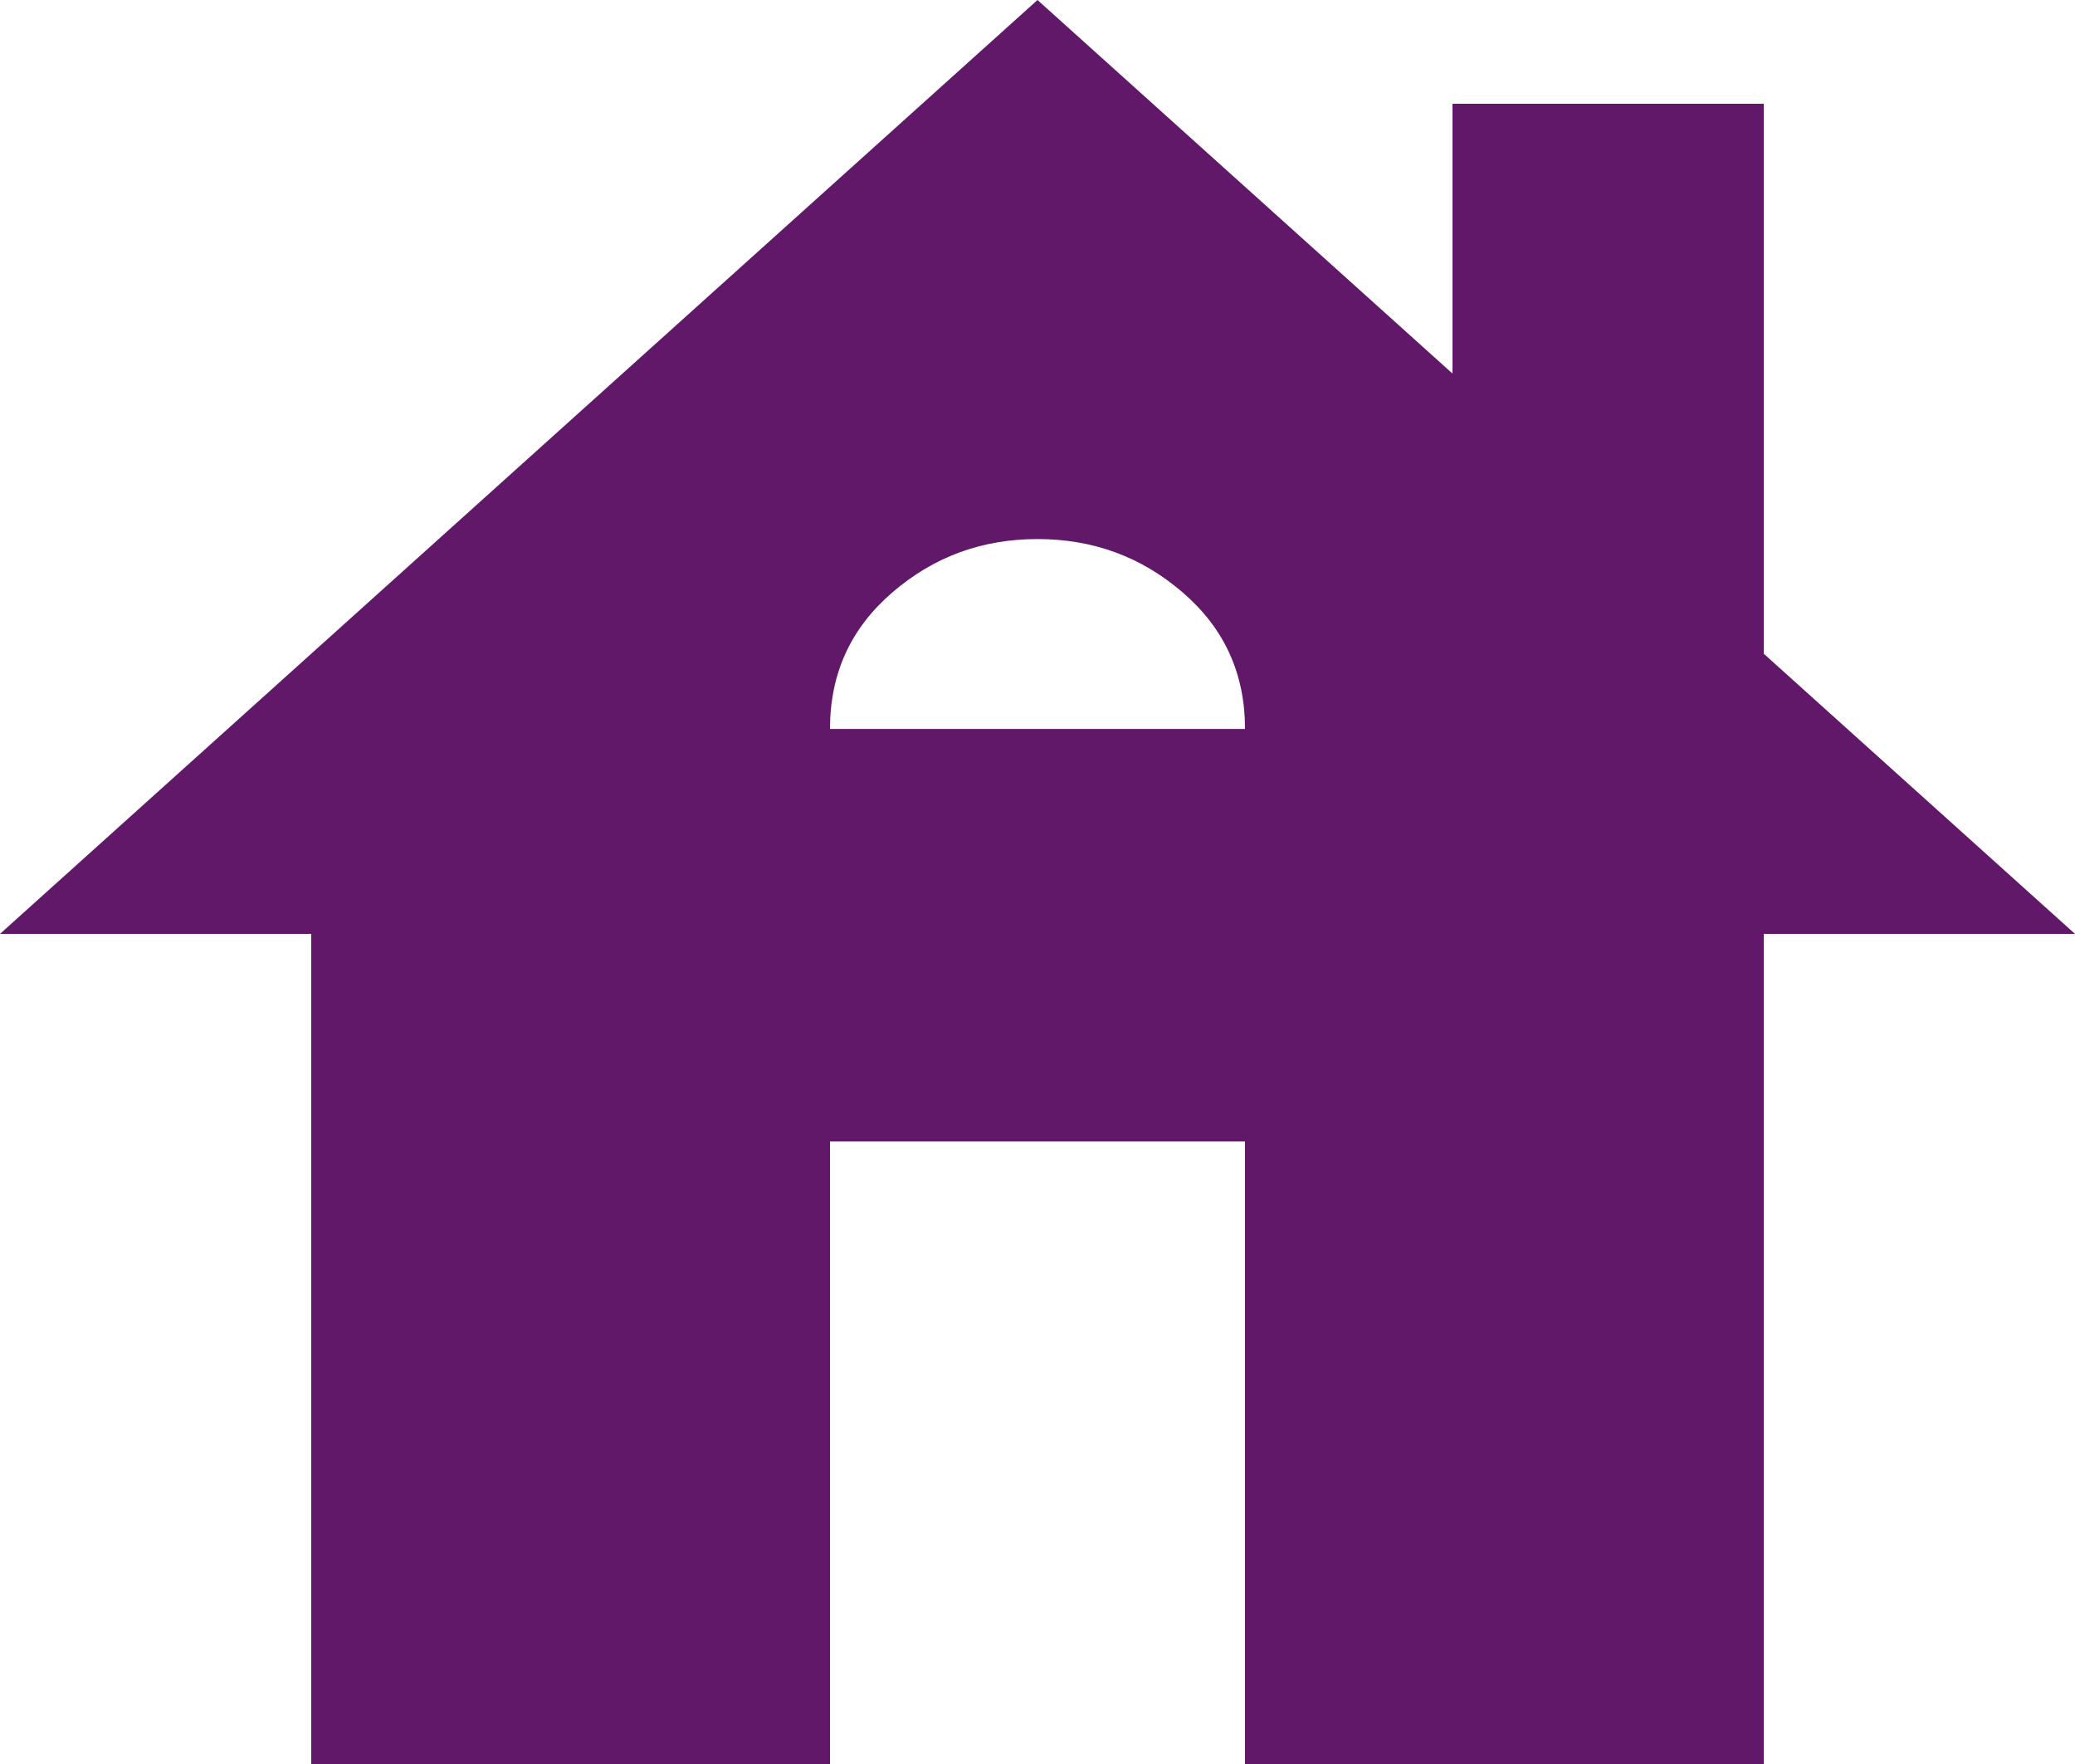
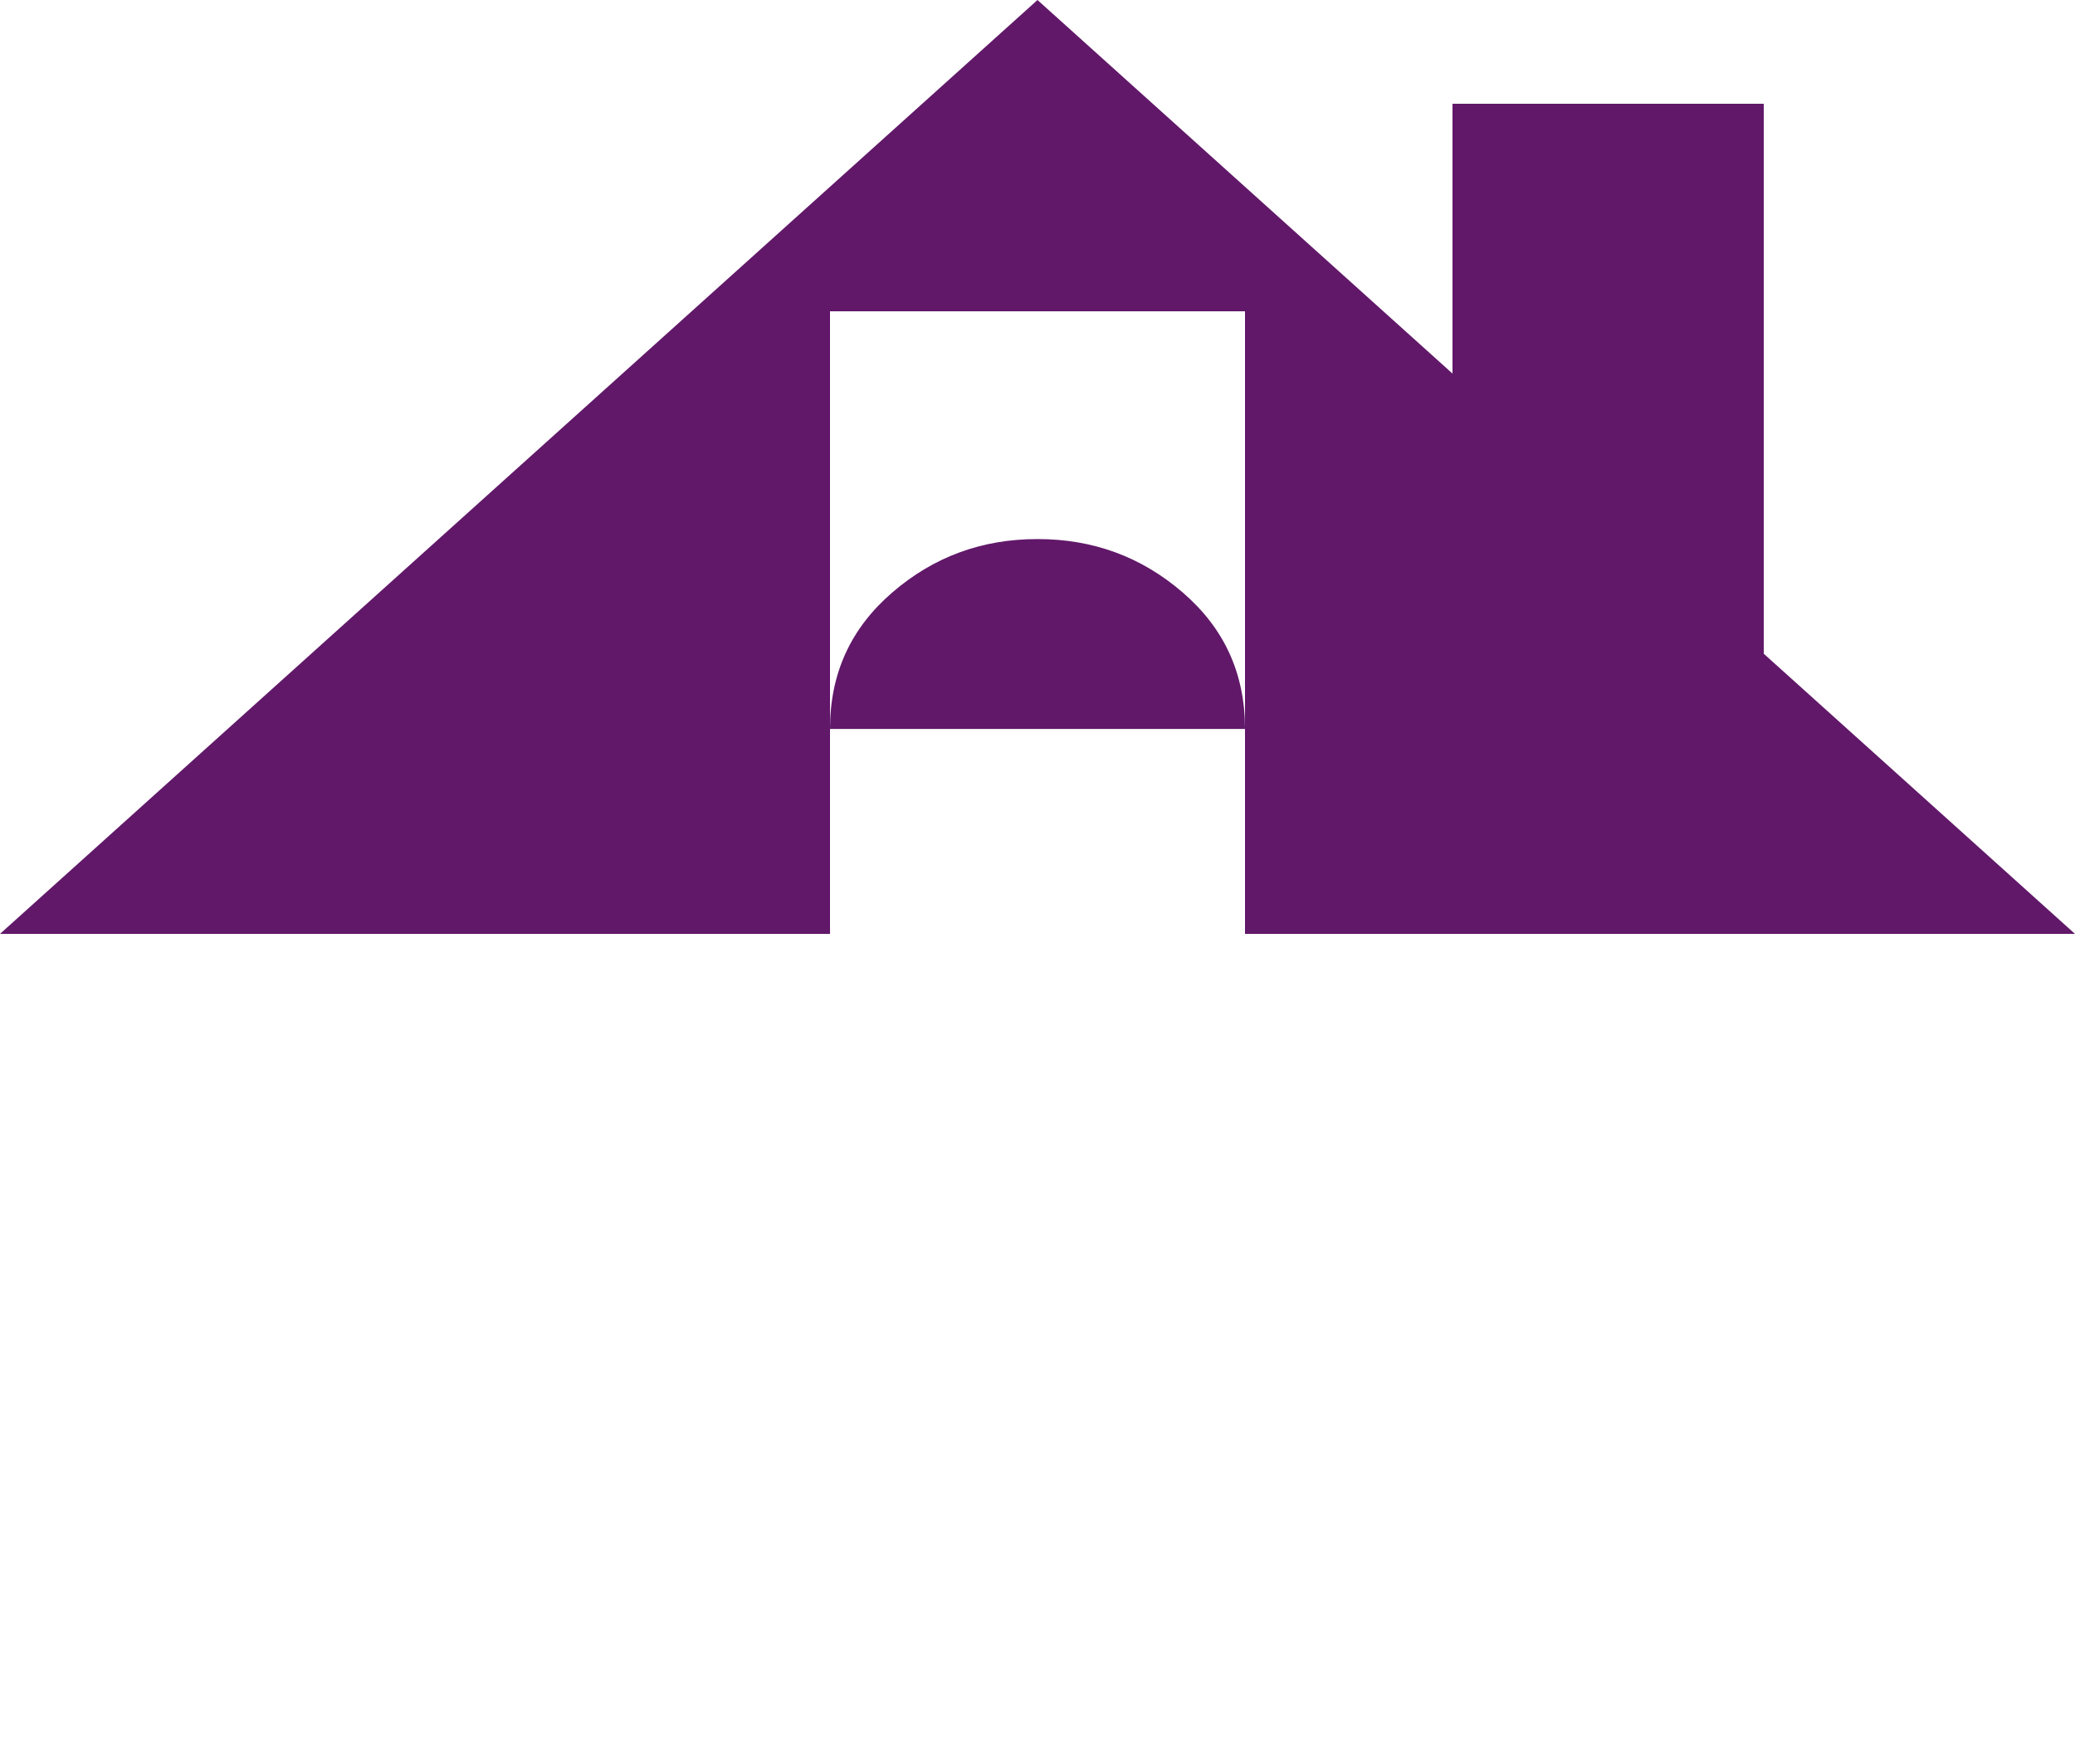
<svg xmlns="http://www.w3.org/2000/svg" id="Layer_2" data-name="Layer 2" viewBox="0 0 40 34">
  <defs>
    <style> .cls-1 { fill: #611869; stroke-width: 0px; } </style>
  </defs>
  <g id="Layer_2-2" data-name="Layer 2">
-     <path class="cls-1" d="m6,34v-16H0L20,0l8,7.2V2h6v10.6l6,5.4h-6v16h-10v-12h-8v12H6Zm10-19.95h8c0-1.07-.4-1.94-1.2-2.63s-1.73-1.03-2.8-1.03-2,.34-2.8,1.03-1.2,1.56-1.2,2.63Z" />
+     <path class="cls-1" d="m6,34v-16H0L20,0l8,7.2V2h6v10.6l6,5.4h-6h-10v-12h-8v12H6Zm10-19.95h8c0-1.07-.4-1.94-1.2-2.63s-1.73-1.03-2.8-1.03-2,.34-2.8,1.03-1.2,1.56-1.2,2.63Z" />
  </g>
</svg>